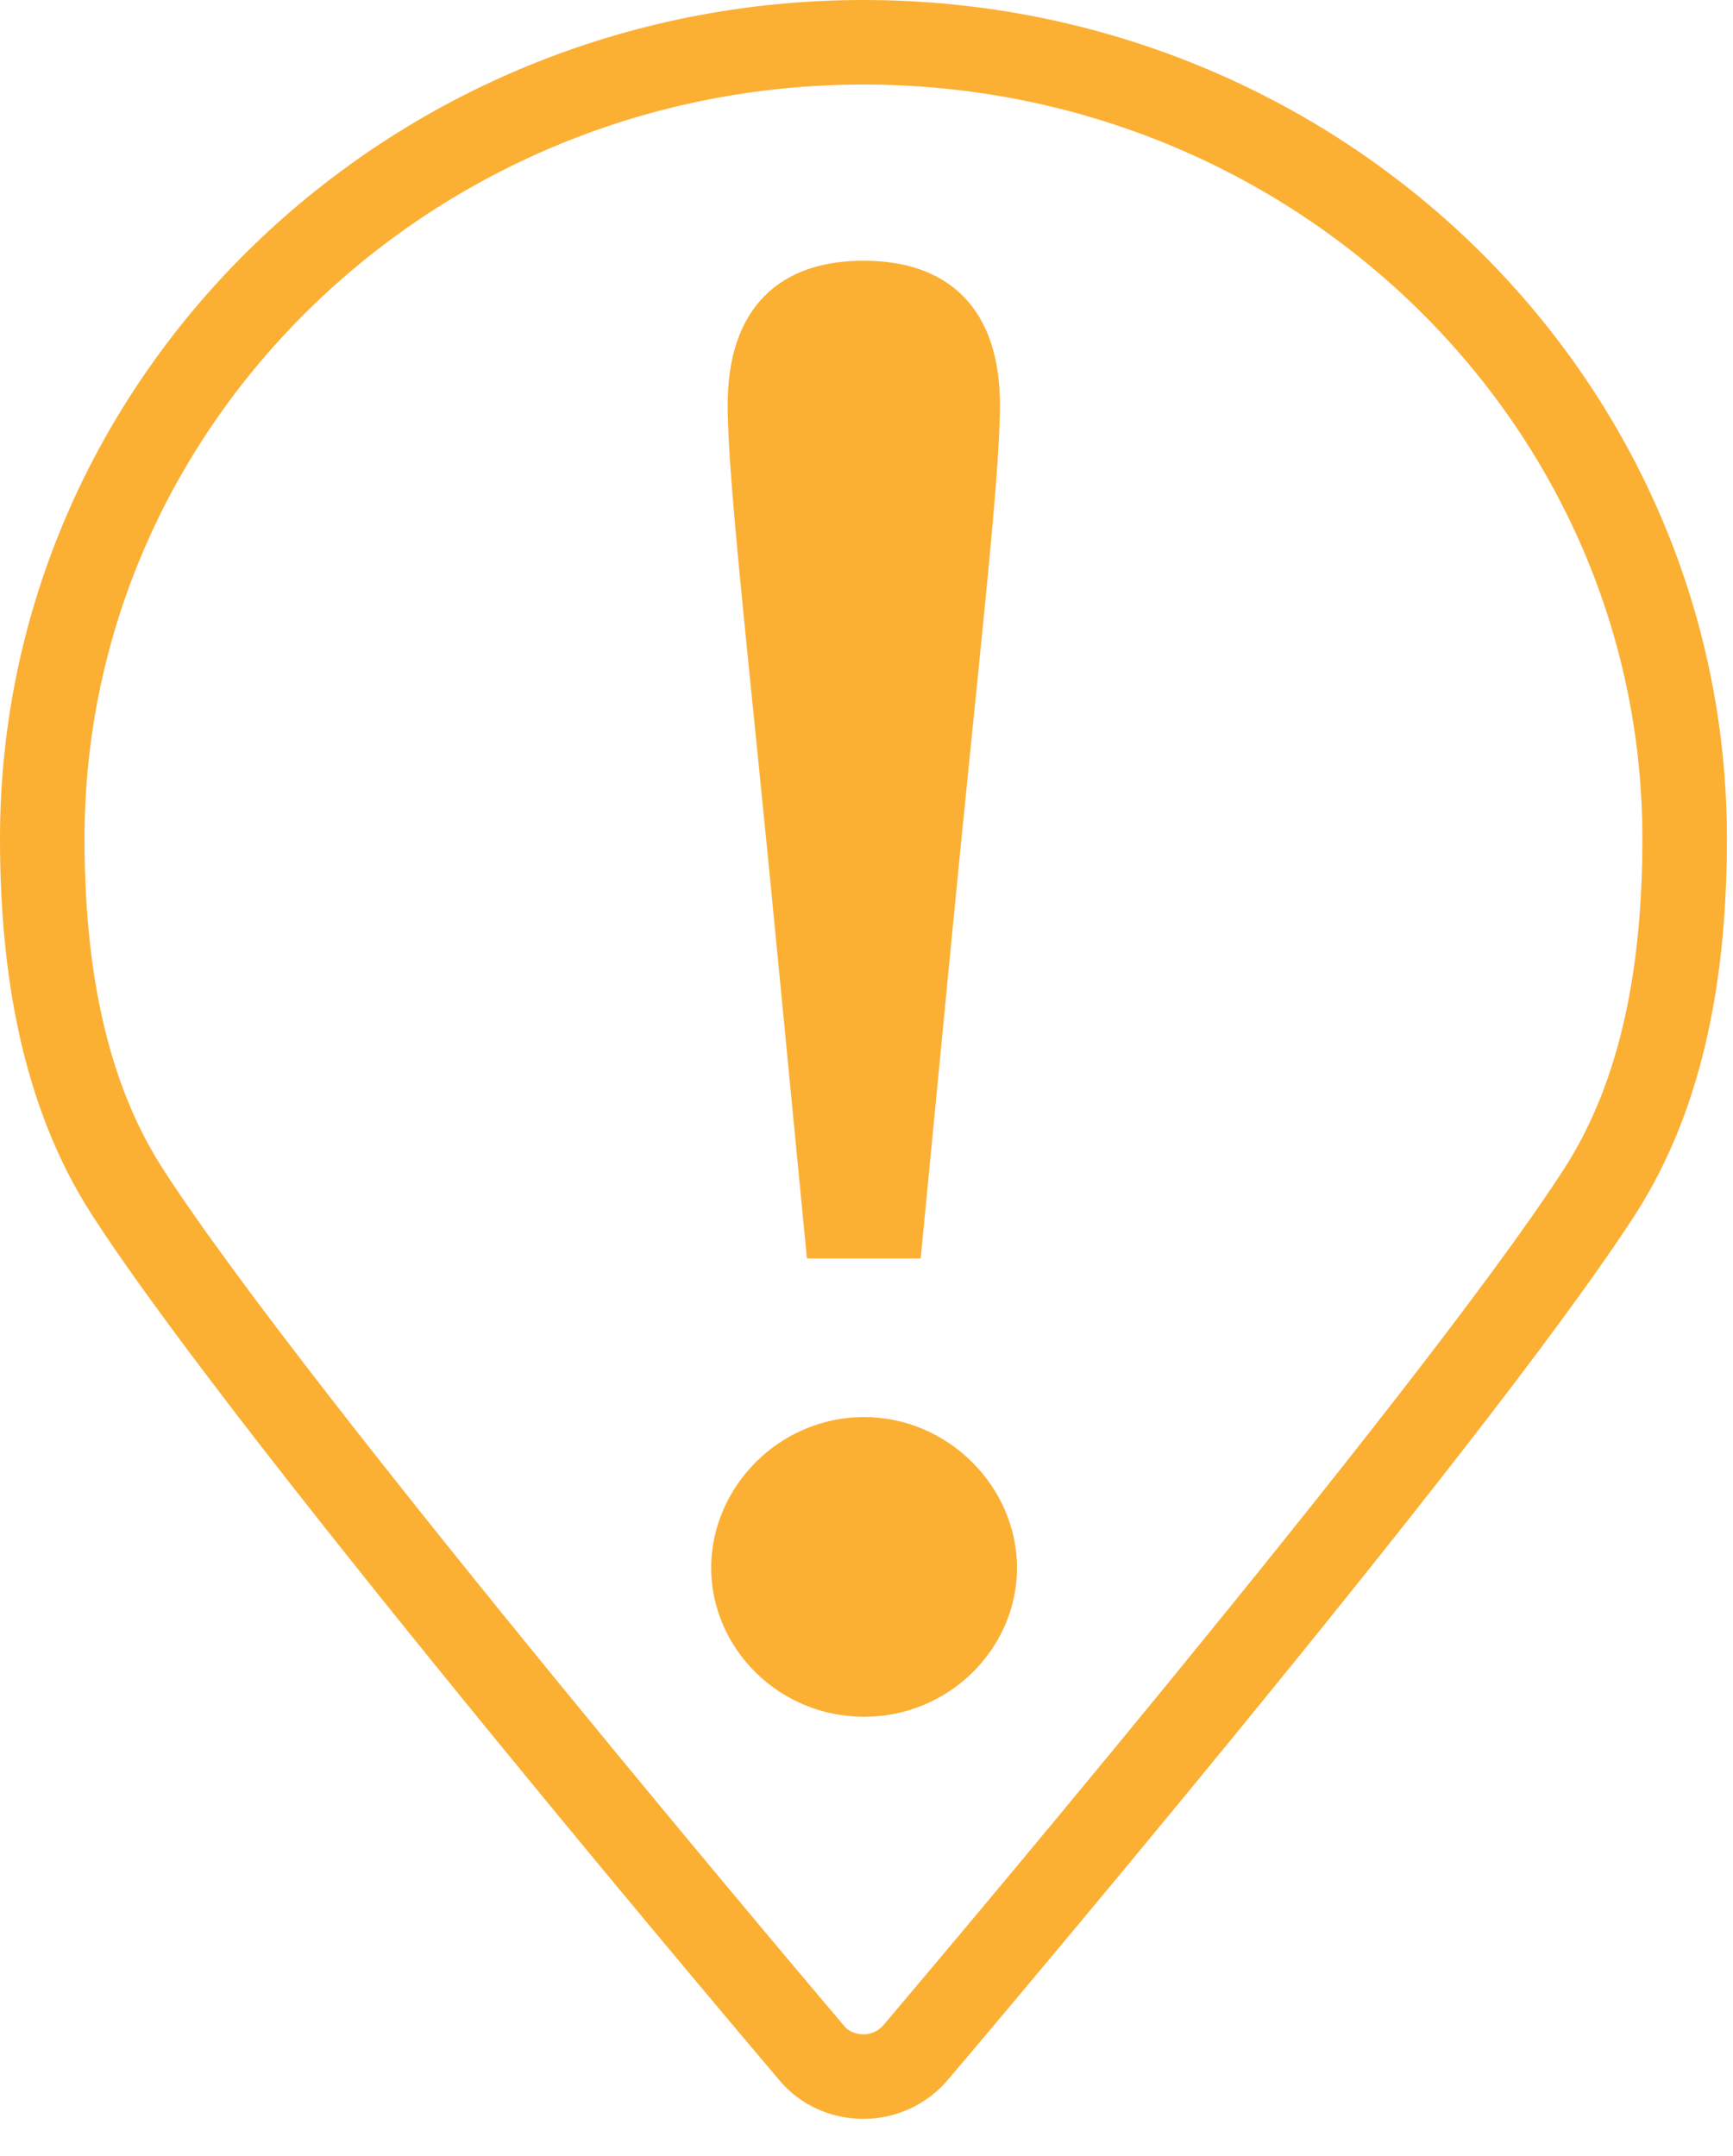
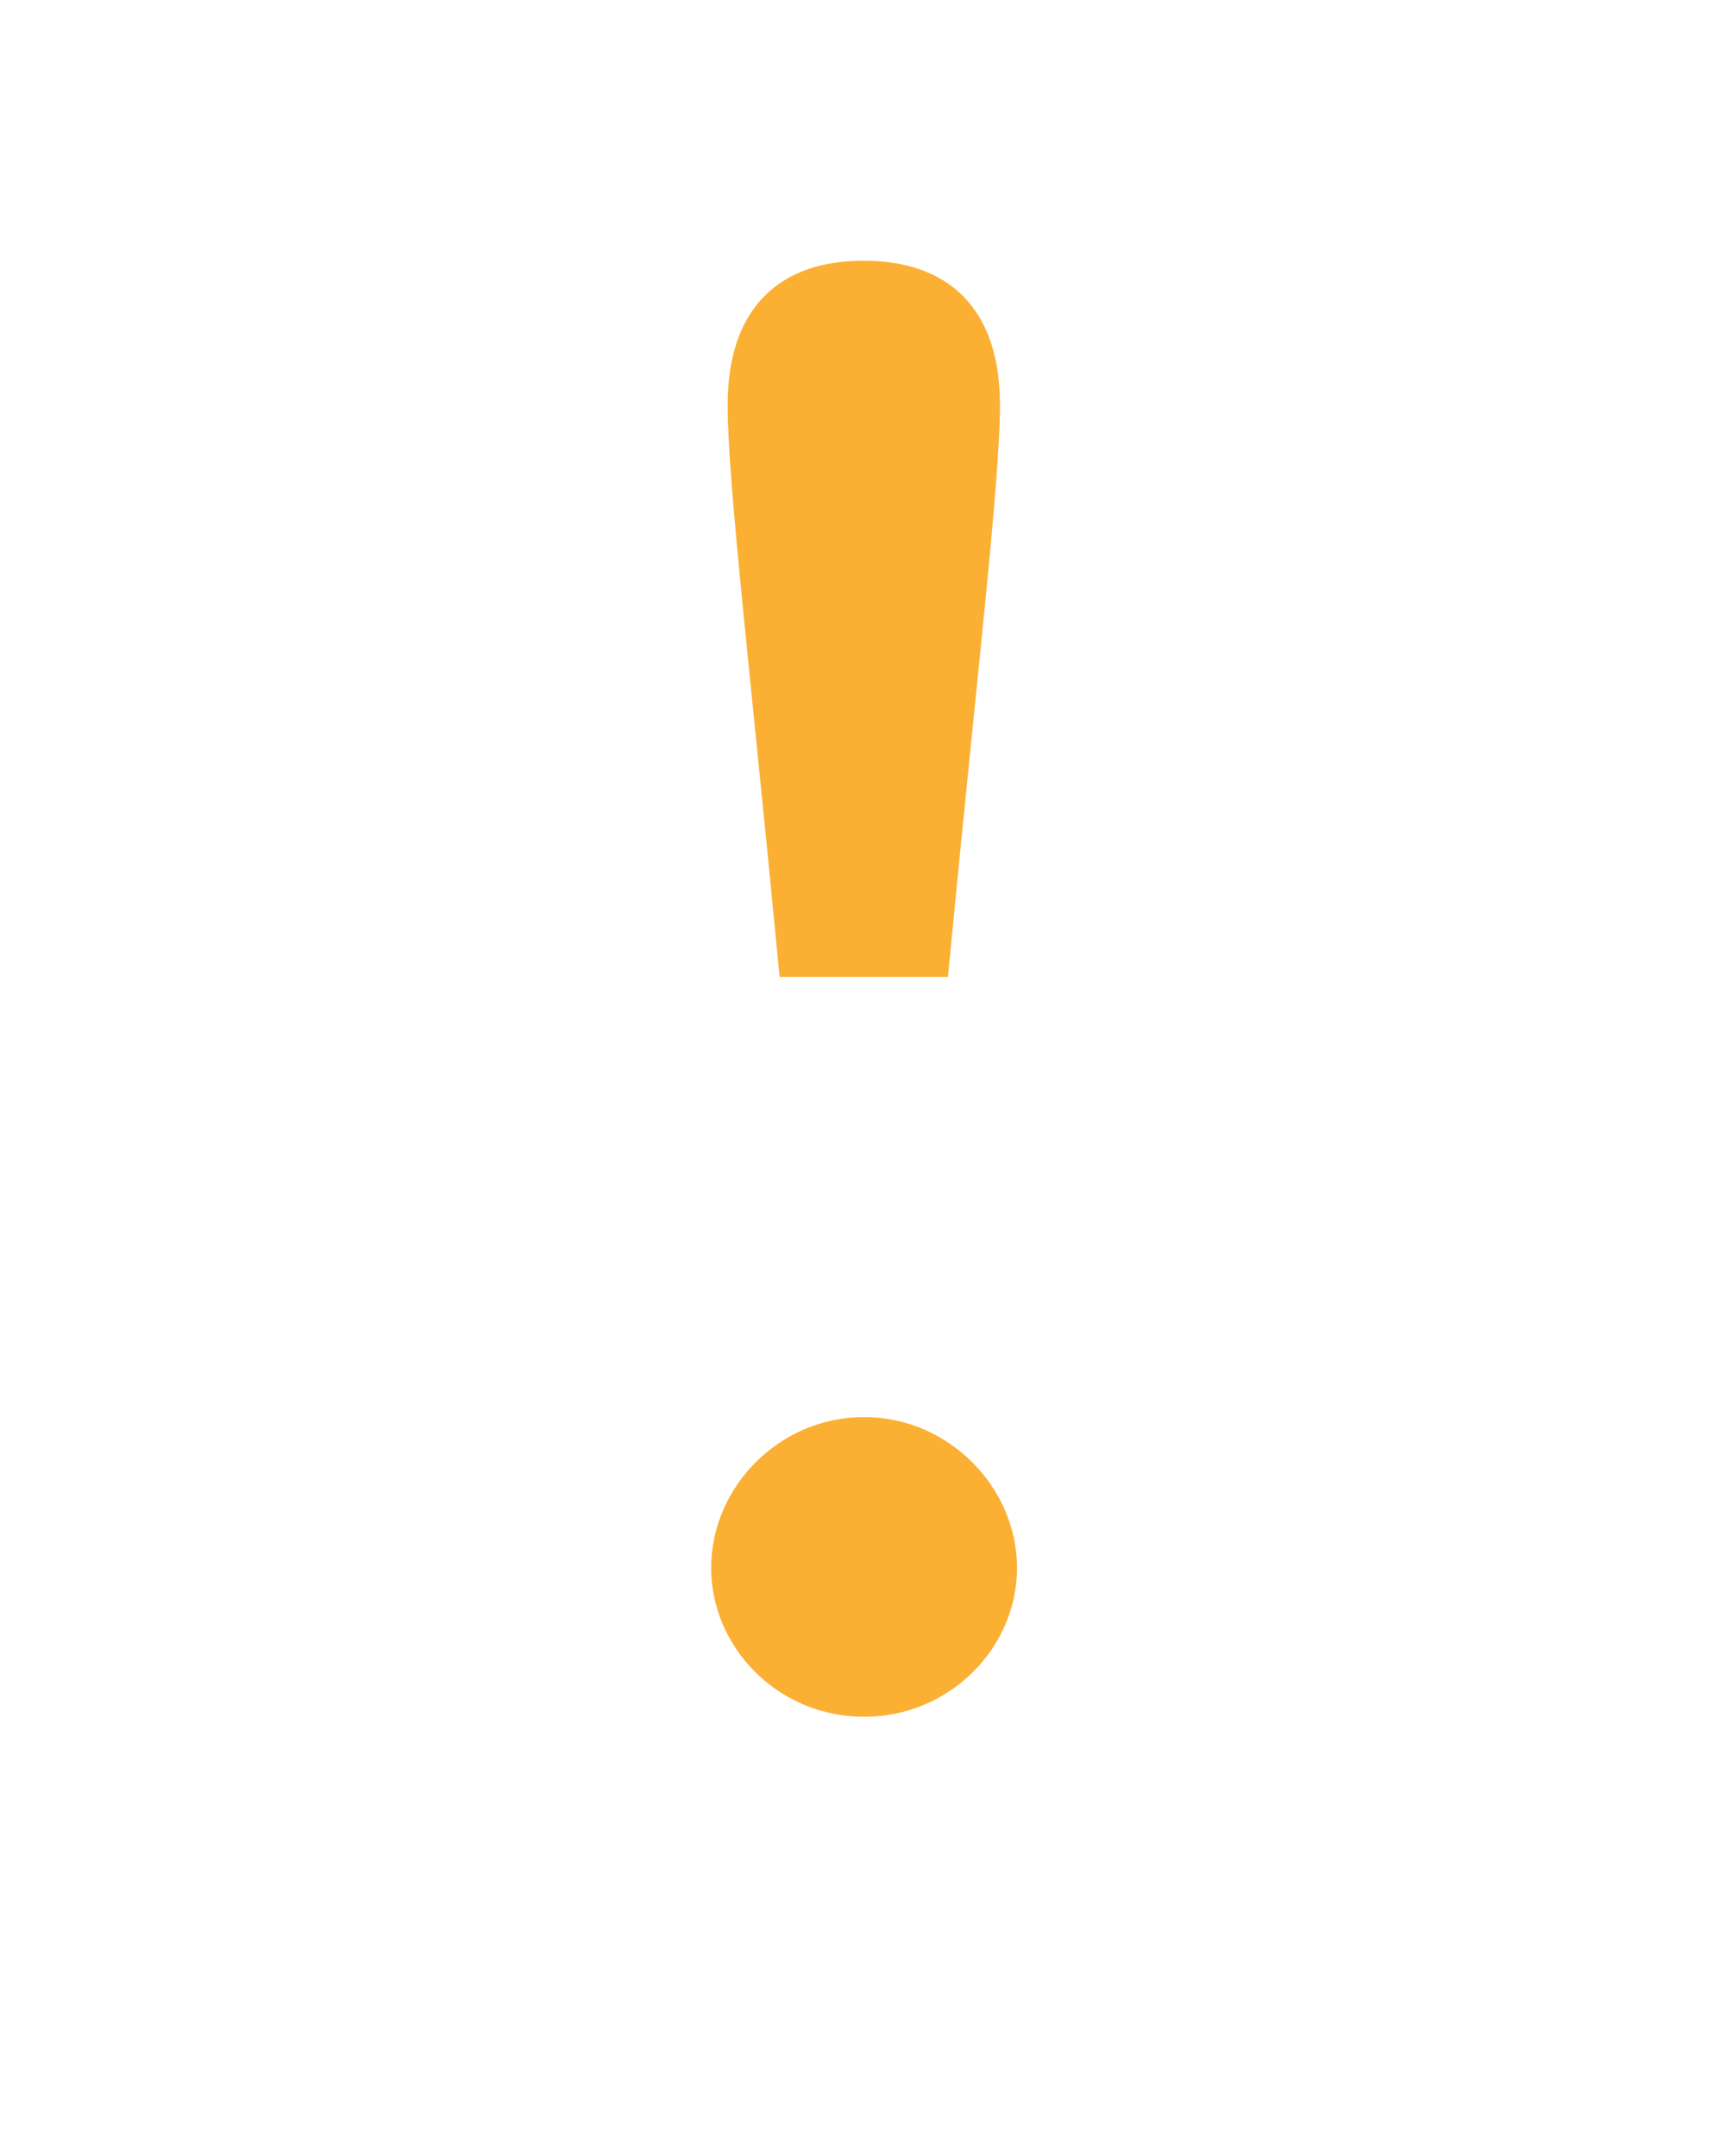
<svg xmlns="http://www.w3.org/2000/svg" width="41" height="51" viewBox="0 0 41 51" fill="none">
-   <path d="M20.428 1C9.71 1 1 9.445 1 19.837C1 22.846 1.48 25.826 3.024 28.21C6.532 33.646 19.184 48.544 19.184 48.544C19.484 48.922 19.948 49.126 20.428 49.126C20.908 49.126 21.373 48.908 21.672 48.544C21.672 48.544 34.325 33.646 37.833 28.21C39.377 25.826 39.856 22.846 39.856 19.837C39.856 9.445 31.162 1 20.428 1Z" stroke="#FBB034" stroke-width="2" stroke-miterlimit="10" stroke-linejoin="round" />
-   <path d="M17.325 37.09C17.325 35.462 18.704 34.023 20.443 34.023C22.167 34.023 23.561 35.462 23.561 37.09C23.561 38.718 22.182 40.114 20.443 40.114C18.704 40.114 17.325 38.718 17.325 37.09ZM23.157 9.59C23.157 11.363 22.617 15.913 21.972 22.613L21.328 29.27H19.544L18.899 22.613C18.255 15.913 17.715 11.349 17.715 9.59C17.715 7.526 18.749 6.668 20.428 6.668C22.122 6.668 23.157 7.526 23.157 9.59Z" fill="#FBB034" stroke="#FBB034" stroke-miterlimit="10" />
+   <path d="M17.325 37.09C17.325 35.462 18.704 34.023 20.443 34.023C22.167 34.023 23.561 35.462 23.561 37.09C23.561 38.718 22.182 40.114 20.443 40.114C18.704 40.114 17.325 38.718 17.325 37.09ZM23.157 9.59C23.157 11.363 22.617 15.913 21.972 22.613H19.544L18.899 22.613C18.255 15.913 17.715 11.349 17.715 9.59C17.715 7.526 18.749 6.668 20.428 6.668C22.122 6.668 23.157 7.526 23.157 9.59Z" fill="#FBB034" stroke="#FBB034" stroke-miterlimit="10" />
</svg>